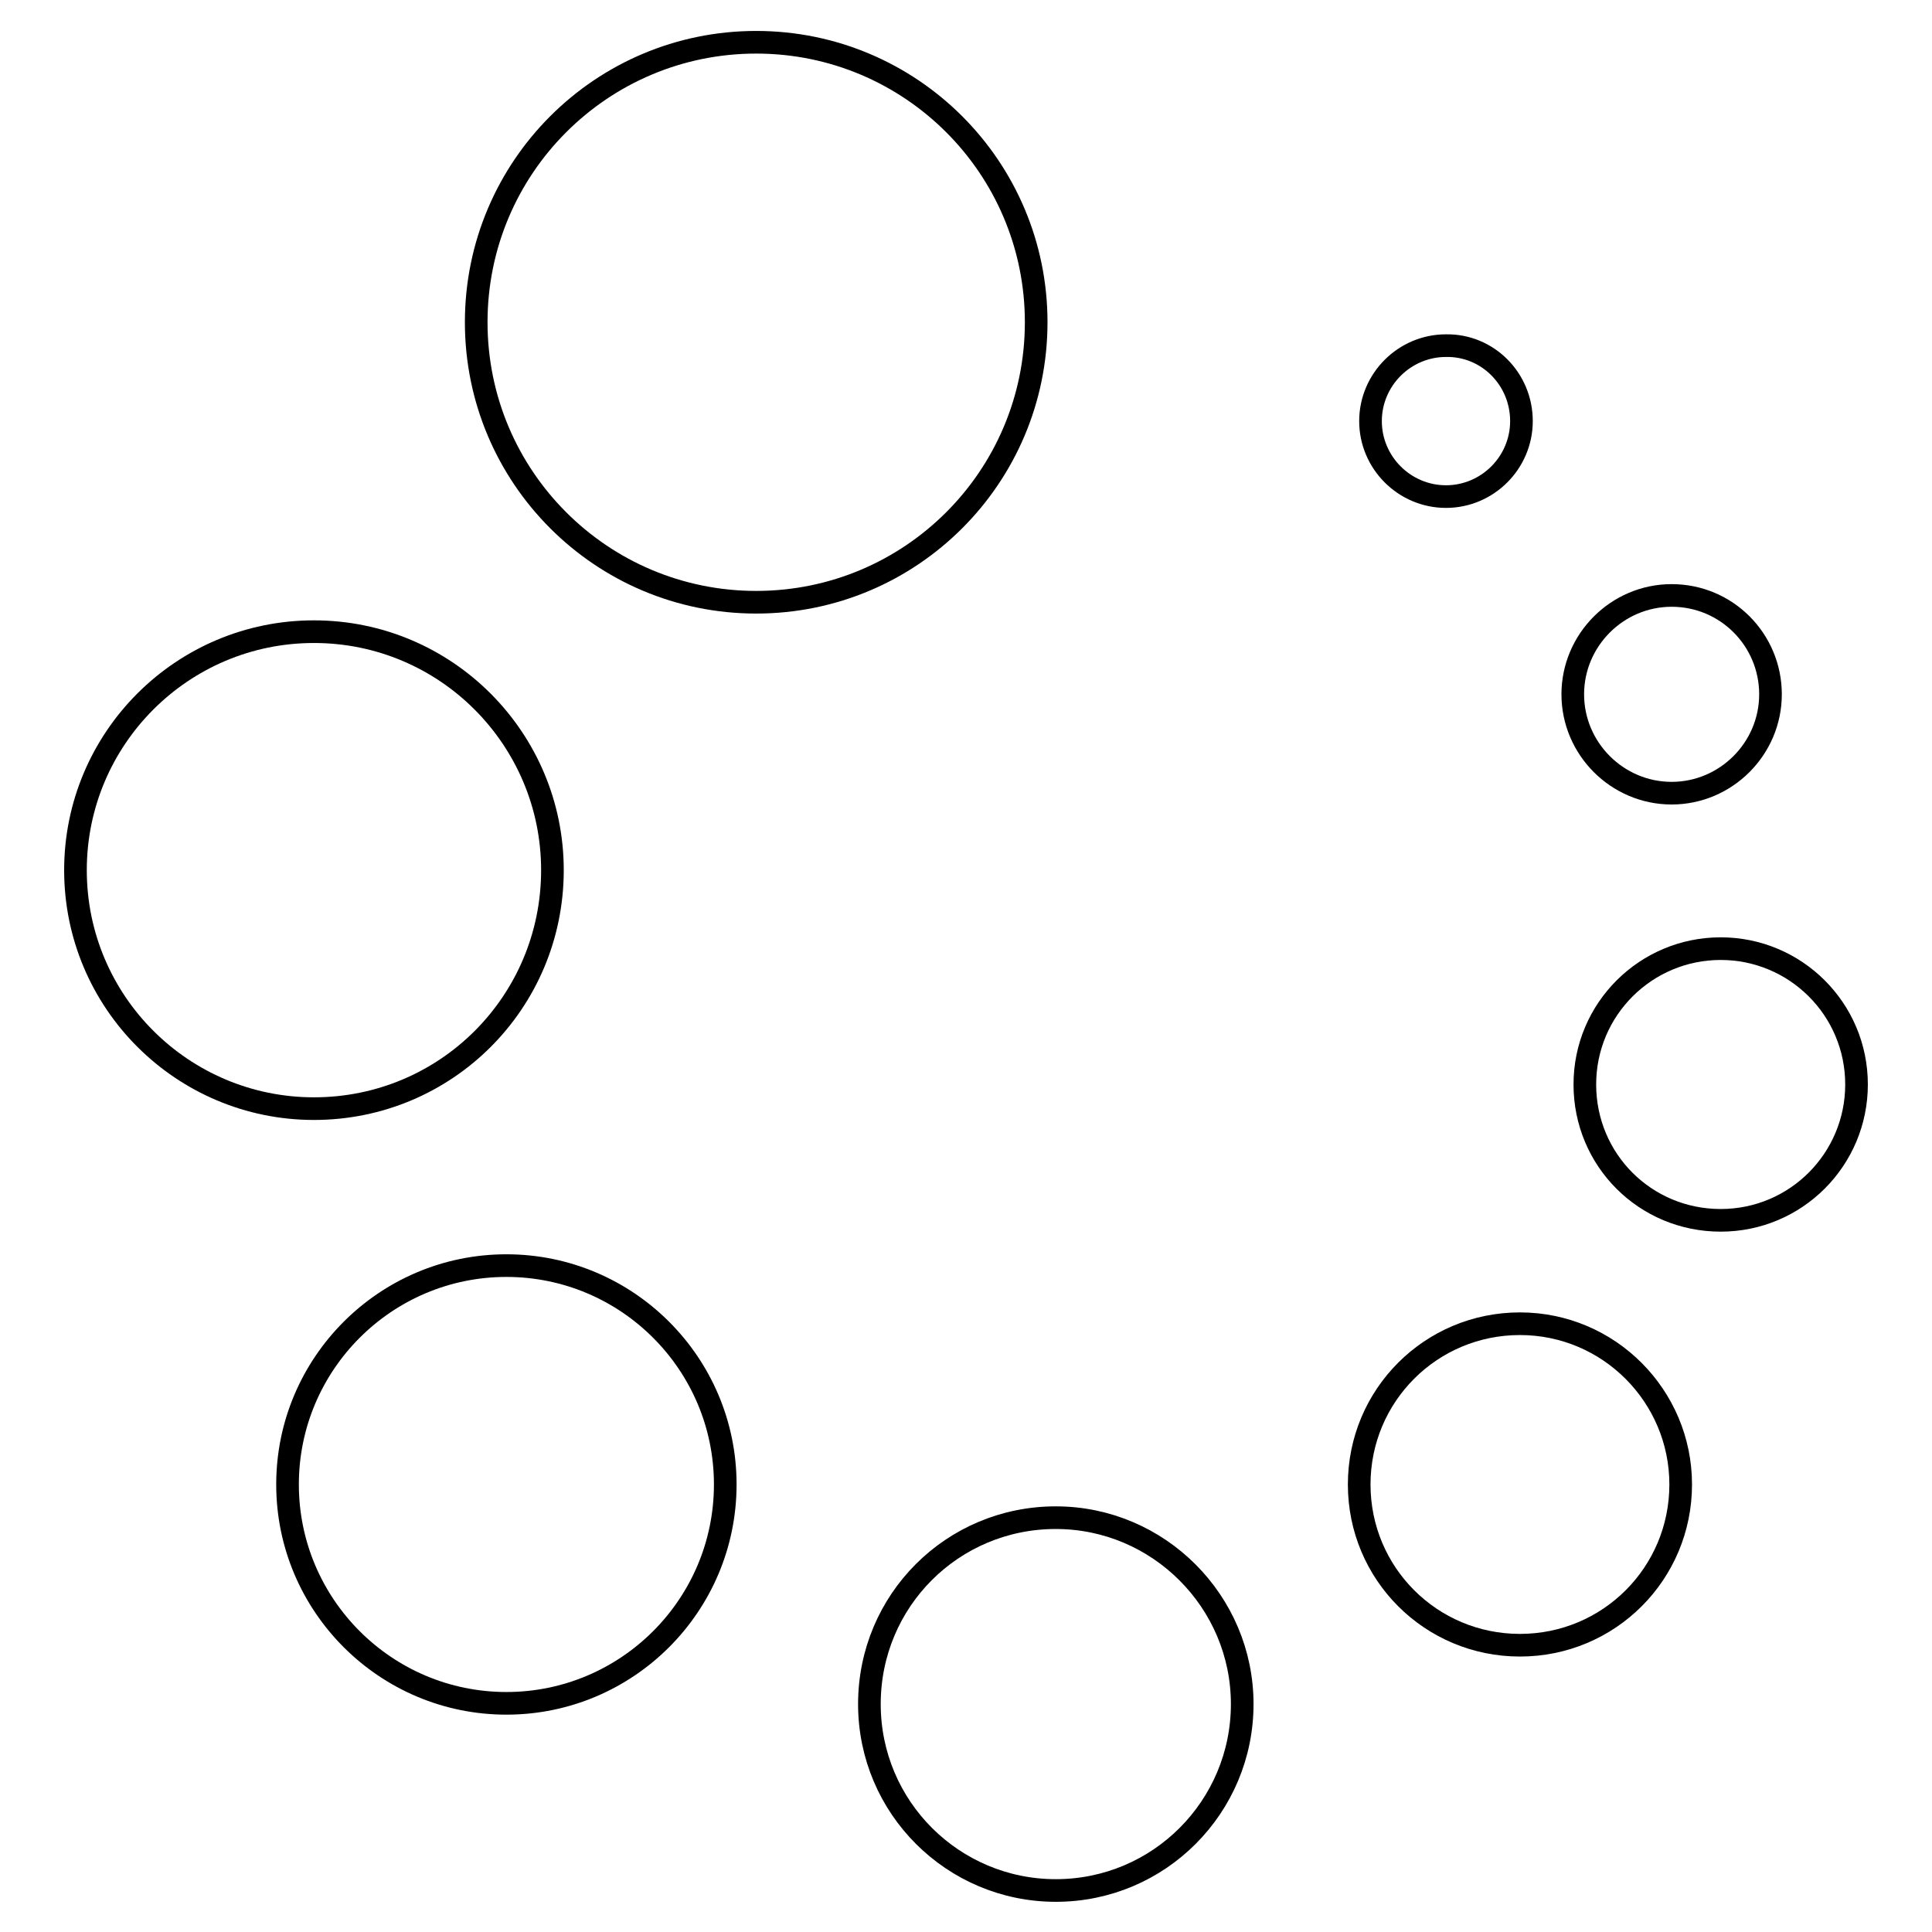
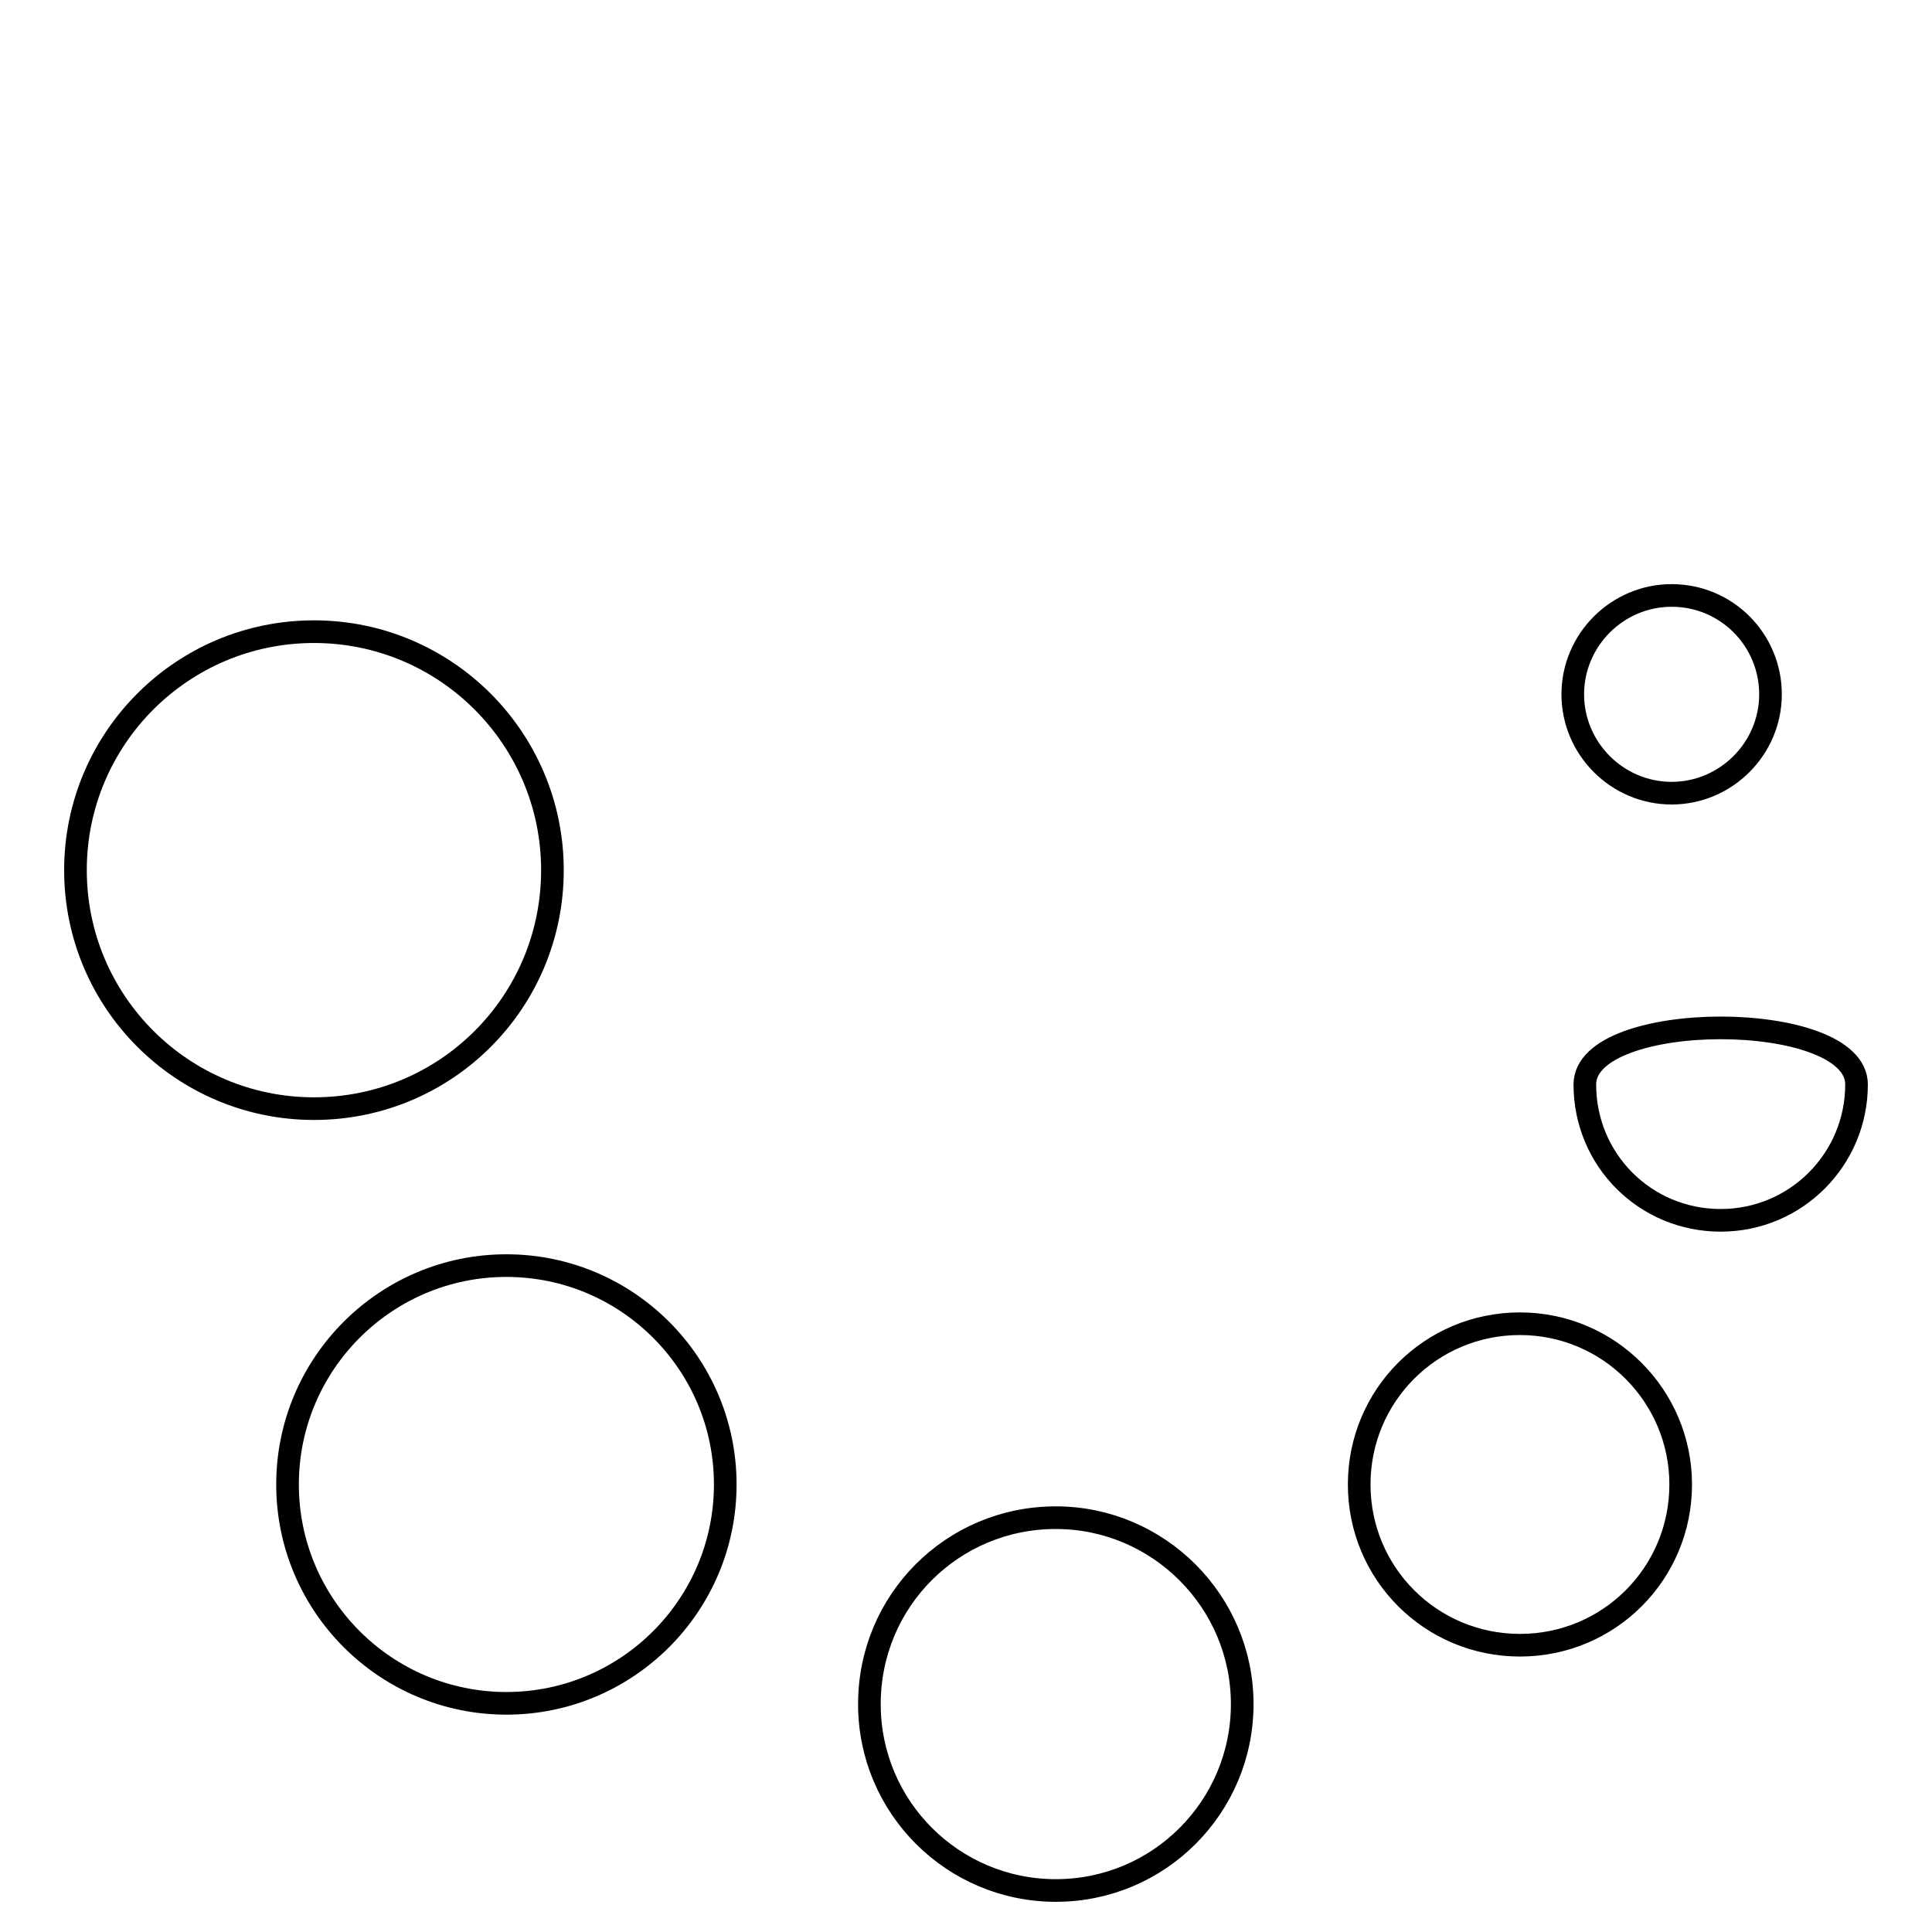
<svg xmlns="http://www.w3.org/2000/svg" version="1.1" x="0px" y="0px" viewBox="0 0 256 256" enable-background="new 0 0 256 256" xml:space="preserve">
  <g>
    <g>
-       <path stroke-width="3" fill-opacity="0" stroke="#000000" d="M137.3,42.7c0,20.5-16.6,37.1-37.1,37.1S63.1,63.2,63.1,42.7c0-20.5,16.6-37.1,37.1-37.1C120.7,5.6,137.3,22.2,137.3,42.7z" />
      <path stroke-width="3" fill-opacity="0" stroke="#000000" d="M73.2,115.3c0,17.5-14.1,31.6-31.6,31.6c-17.4,0-31.6-14.1-31.6-31.6c0-17.4,14.1-31.6,31.6-31.6C59.1,83.7,73.2,97.9,73.2,115.3z" />
      <path stroke-width="3" fill-opacity="0" stroke="#000000" d="M96.1,196.7c0,16-13,29-29,29c-16,0-29-13-29-29c0-16,13-29,29-29C83.1,167.7,96.1,180.7,96.1,196.7z" />
      <path stroke-width="3" fill-opacity="0" stroke="#000000" d="M164.6,225.8c0,13.6-11,24.7-24.7,24.7c-13.6,0-24.7-11-24.7-24.7s11-24.7,24.7-24.7C153.5,201.1,164.6,212.2,164.6,225.8z" />
      <path stroke-width="3" fill-opacity="0" stroke="#000000" d="M222.7,196.7c0,11.8-9.5,21.3-21.3,21.3c-11.8,0-21.3-9.5-21.3-21.3s9.5-21.3,21.3-21.3S222.7,185,222.7,196.7z" />
-       <path stroke-width="3" fill-opacity="0" stroke="#000000" d="M246,143.7c0,9.9-8,18-18,18s-18-8-18-18s8.1-18,18-18S246,133.7,246,143.7z" />
+       <path stroke-width="3" fill-opacity="0" stroke="#000000" d="M246,143.7c0,9.9-8,18-18,18s-18-8-18-18S246,133.7,246,143.7z" />
      <path stroke-width="3" fill-opacity="0" stroke="#000000" d="M234.6,92c0,7.2-5.9,13.1-13.1,13.1c-7.2,0-13.1-5.9-13.1-13.1c0-7.2,5.9-13.1,13.1-13.1C228.8,78.9,234.6,84.8,234.6,92z" />
-       <path stroke-width="3" fill-opacity="0" stroke="#000000" d="M201.6,55.8c0,5.5-4.5,10-10,10c-5.5,0-10-4.5-10-10s4.5-10,10-10C197.1,45.7,201.6,50.2,201.6,55.8z" />
    </g>
  </g>
</svg>